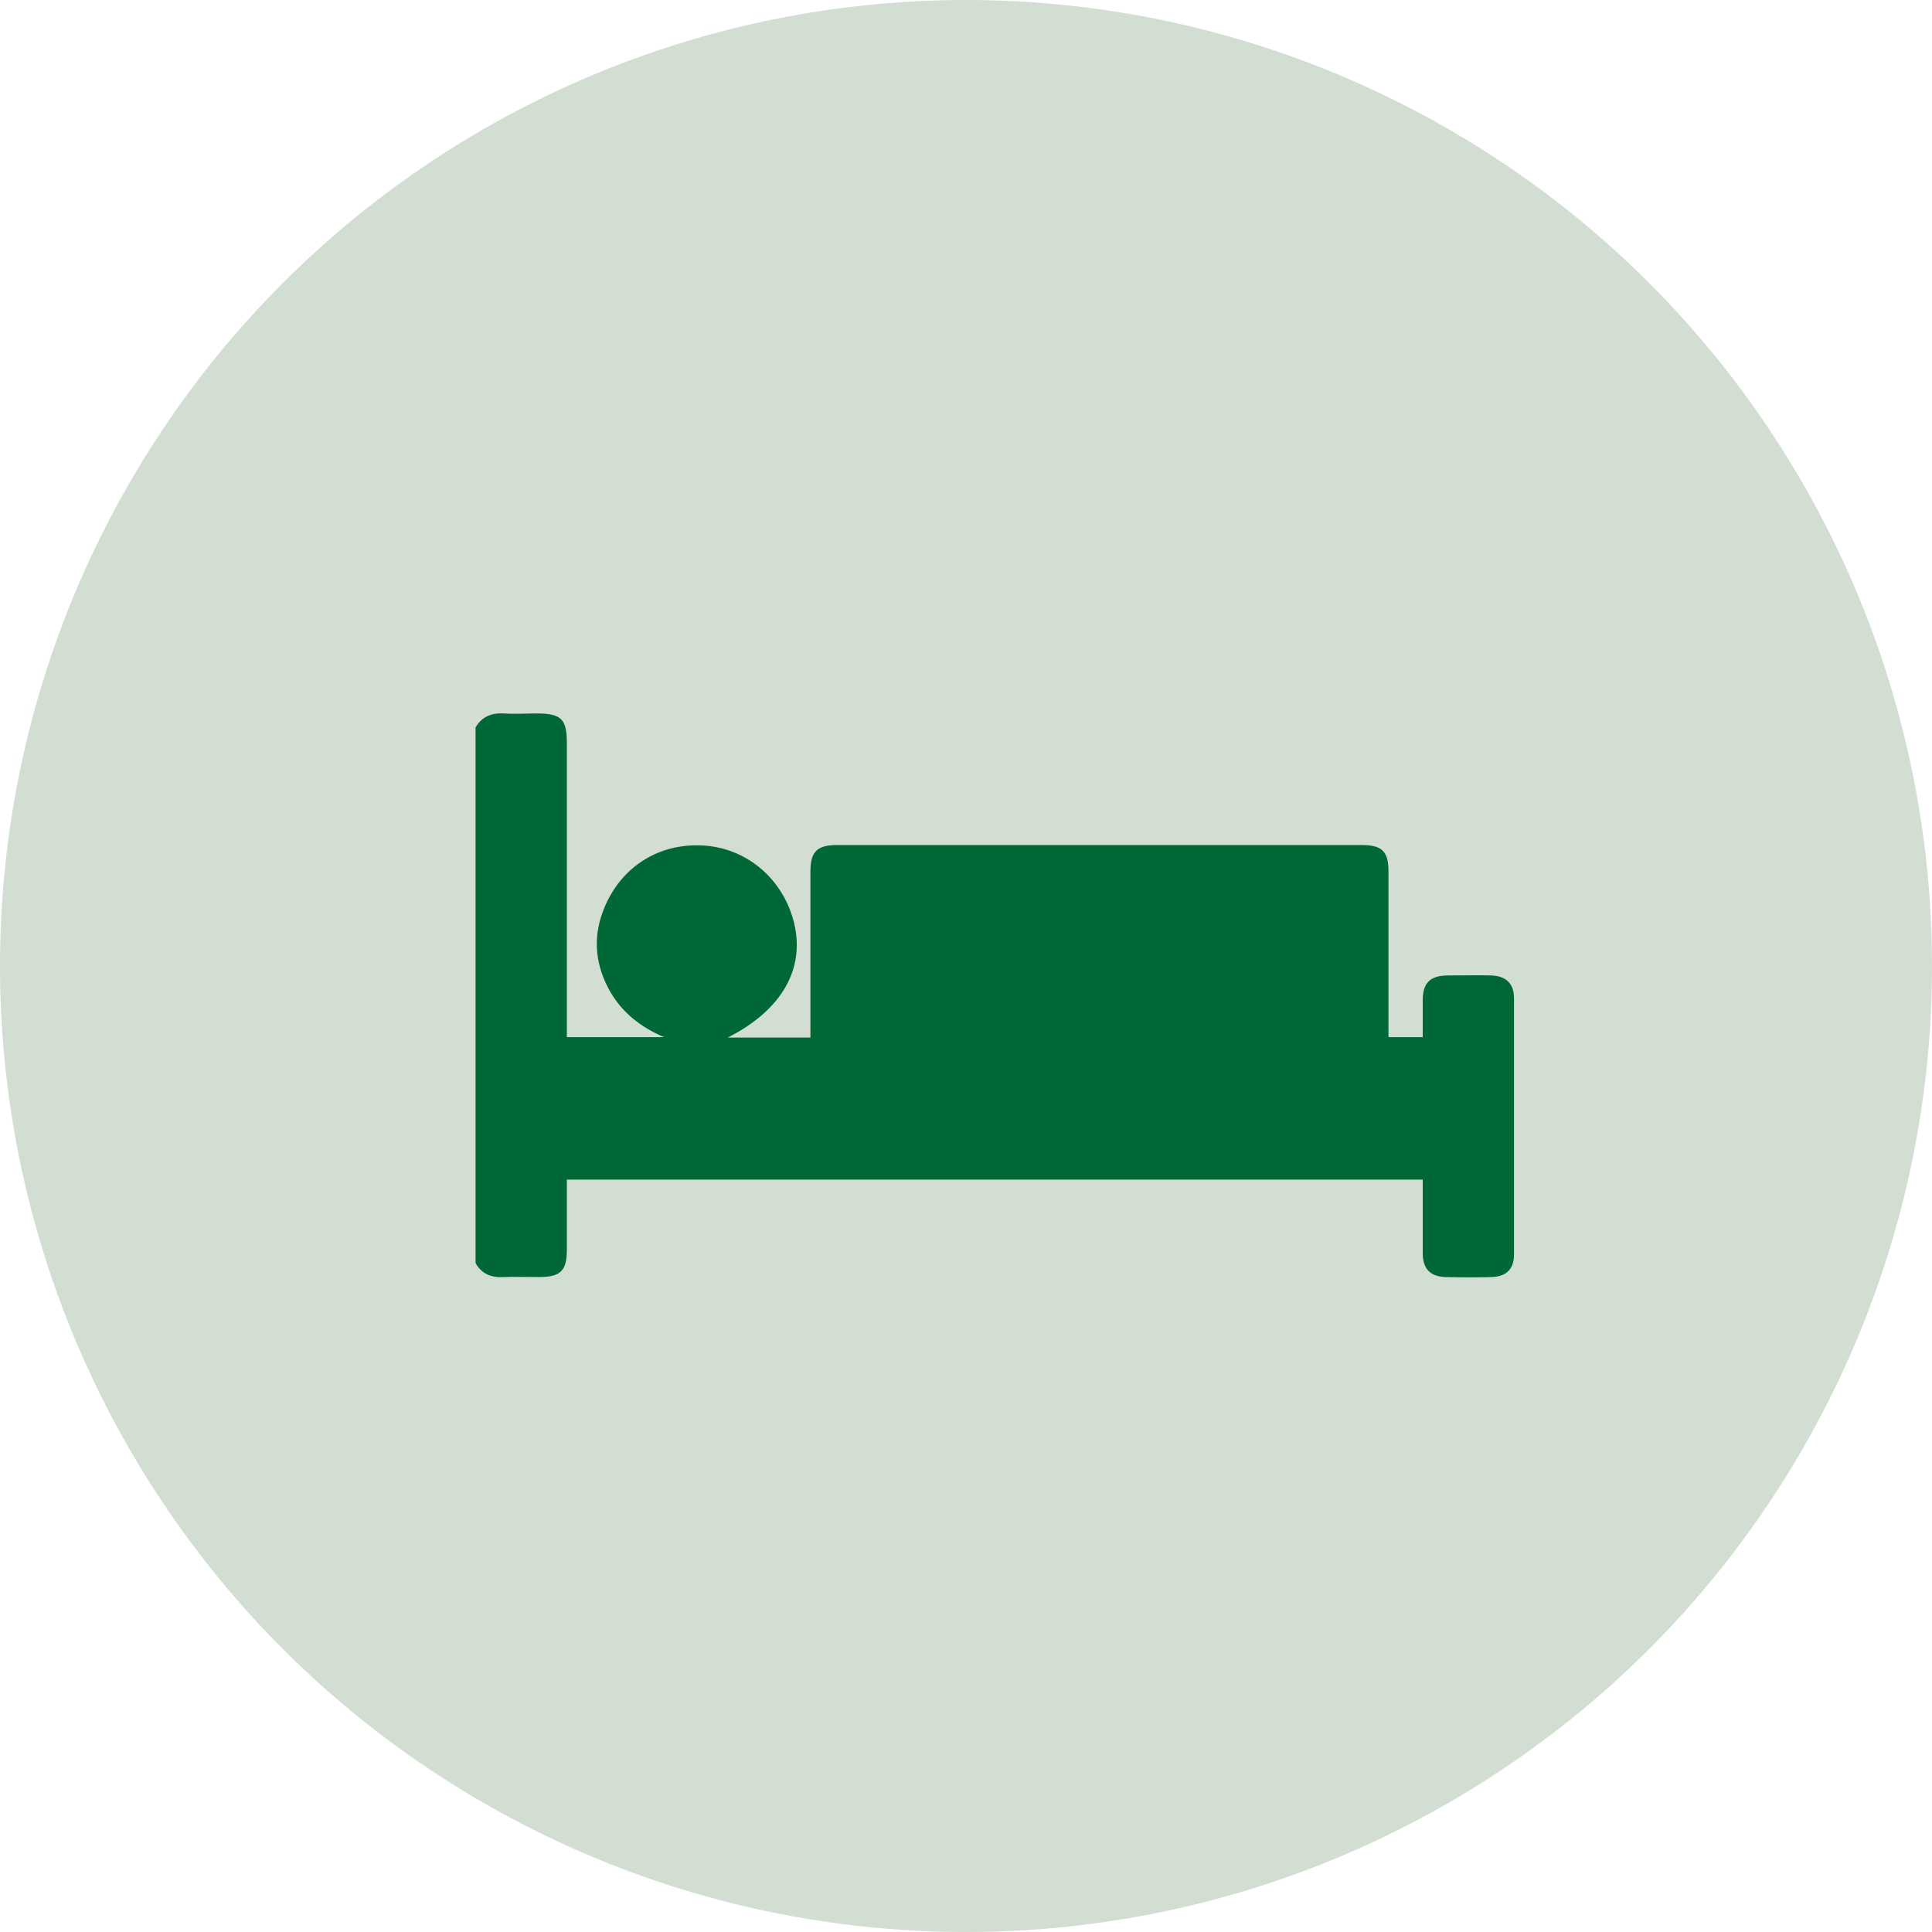
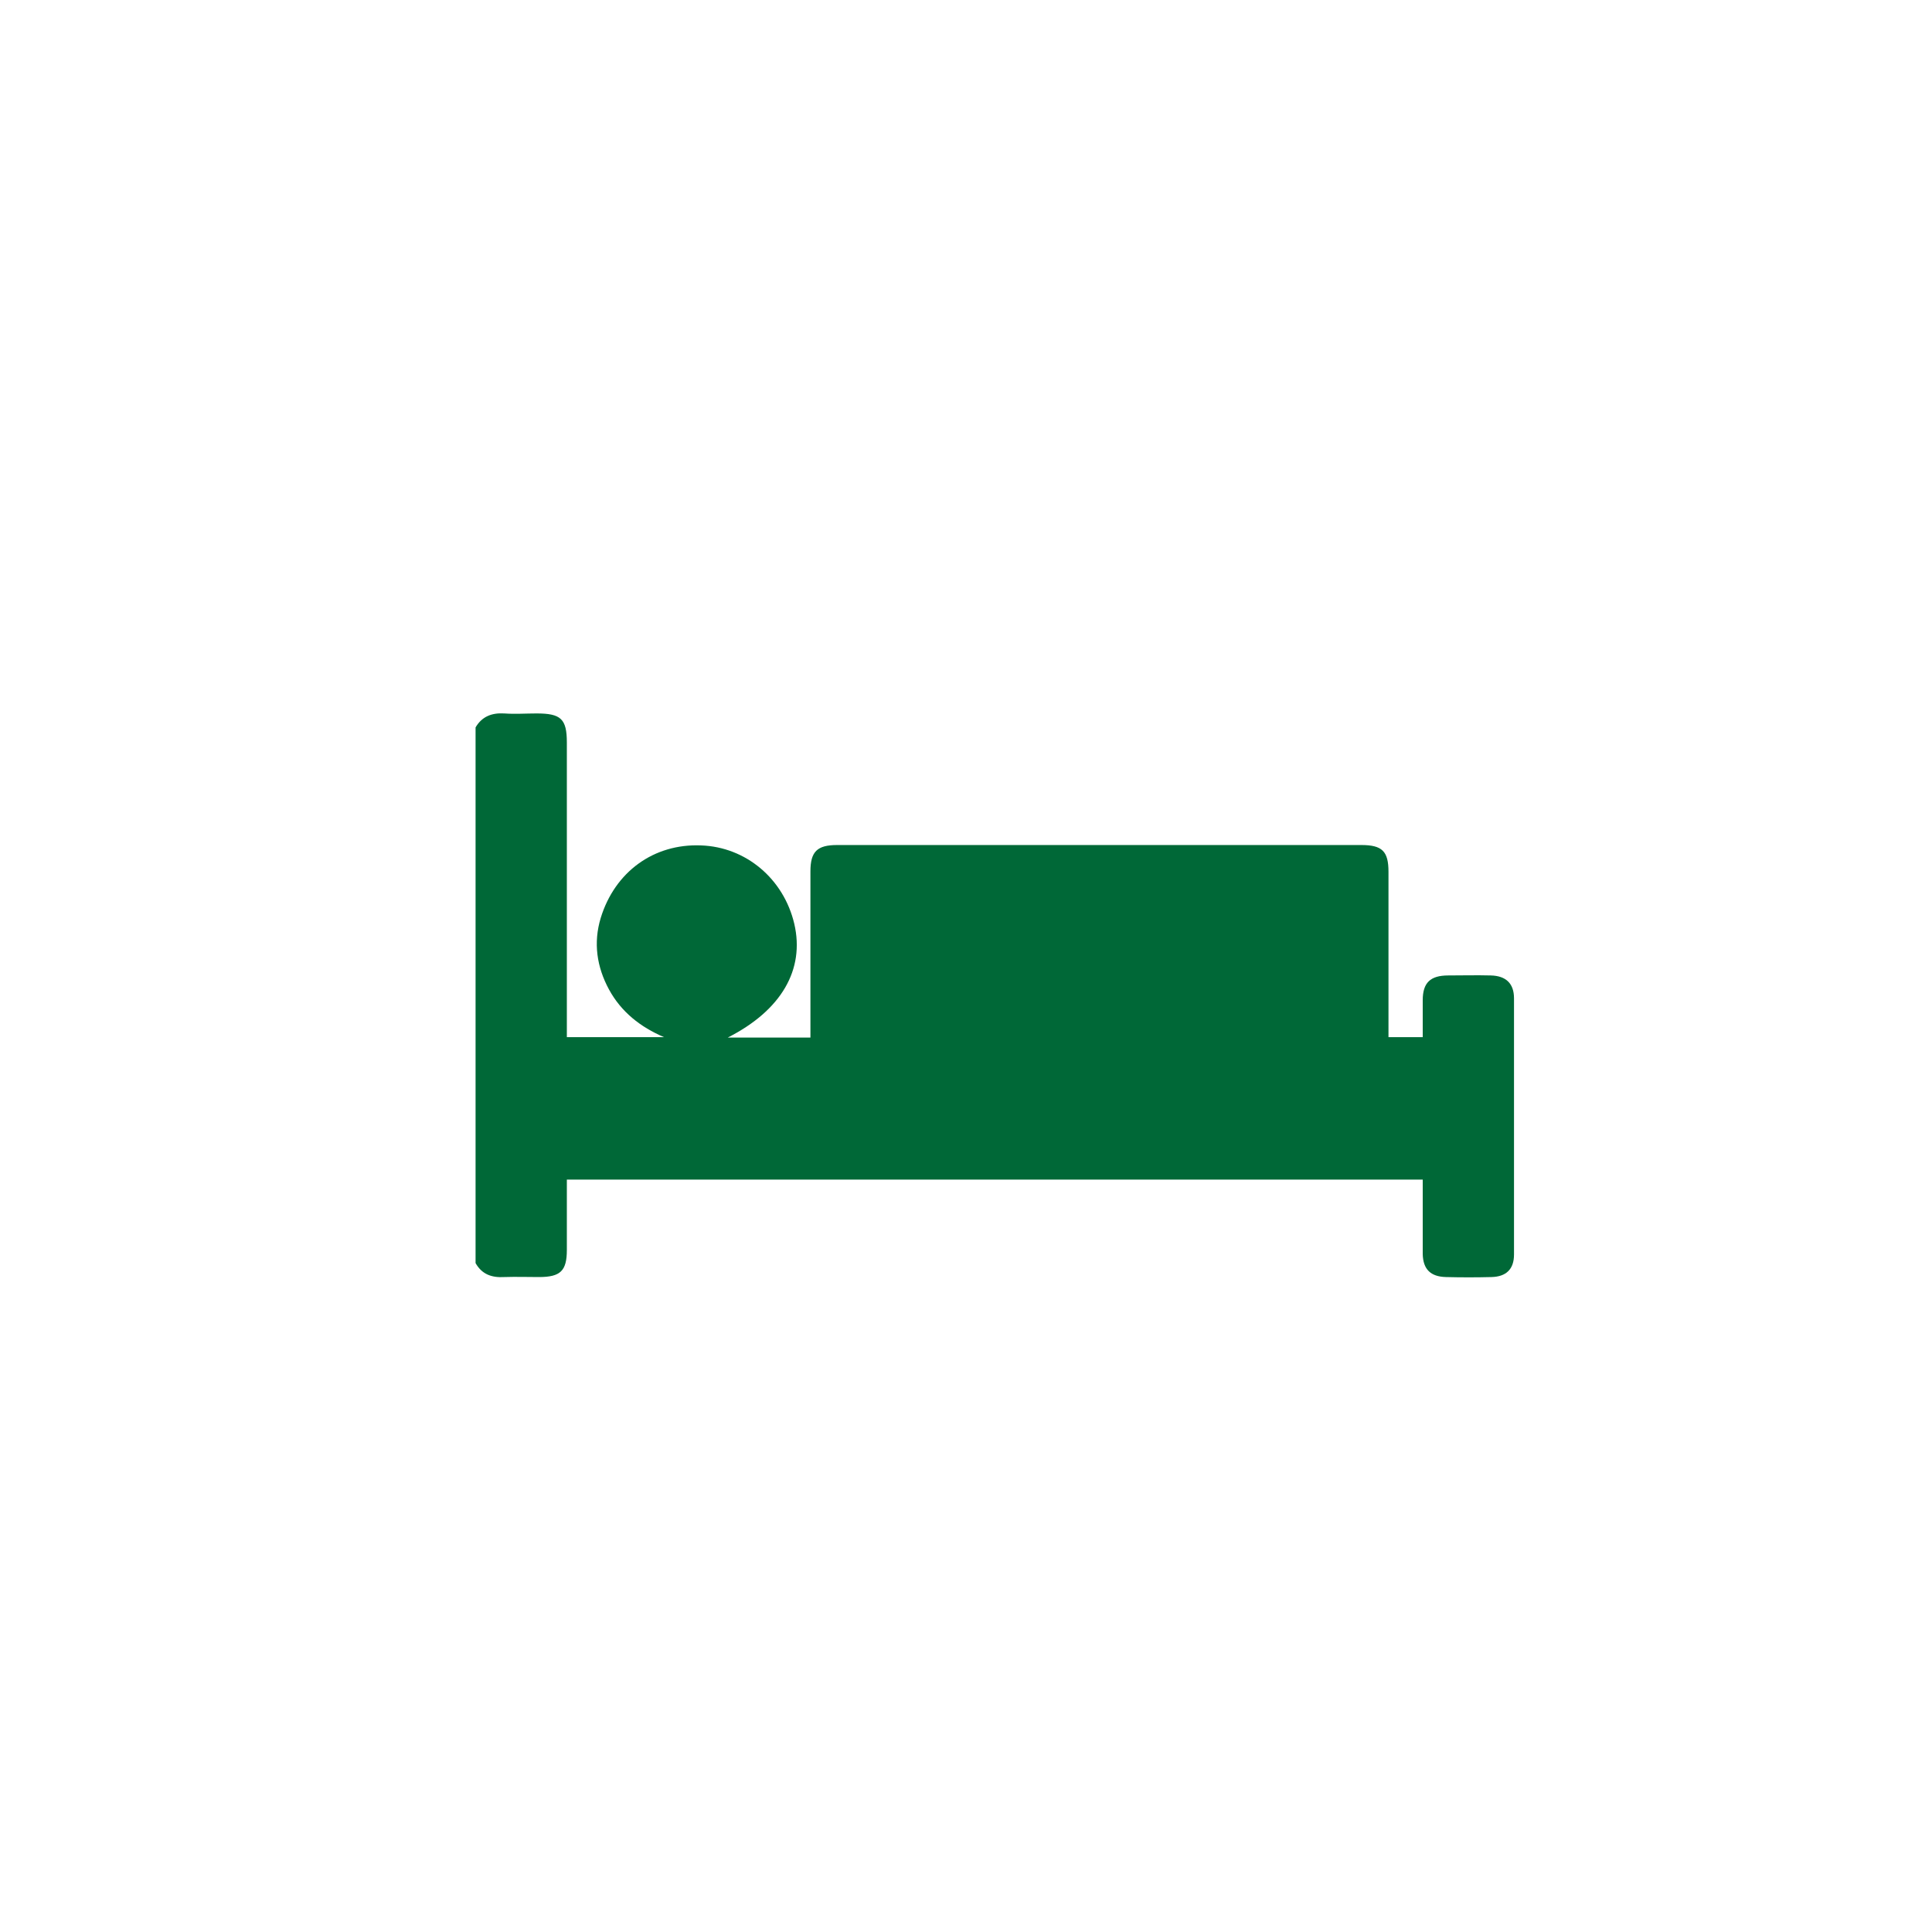
<svg xmlns="http://www.w3.org/2000/svg" width="65" height="65" viewBox="0 0 65 65" fill="none">
-   <circle cx="32.5" cy="32.5" r="32.5" fill="#D1DED1" />
  <path d="M16 24.473C16.212 24.108 16.543 23.977 16.966 24.003C17.324 24.029 17.695 24.003 18.052 24.003C18.873 24.003 19.071 24.186 19.071 24.983C19.071 28.143 19.071 31.316 19.071 34.476C19.071 34.607 19.071 34.738 19.071 34.894C20.183 34.894 21.269 34.894 22.341 34.894C21.547 34.555 20.898 34.045 20.488 33.288C20.078 32.531 19.958 31.721 20.21 30.885C20.686 29.331 21.997 28.378 23.586 28.443C25.095 28.495 26.366 29.566 26.723 31.081C27.081 32.622 26.287 33.993 24.486 34.907C25.426 34.907 26.326 34.907 27.266 34.907C27.266 34.777 27.266 34.659 27.266 34.542C27.266 32.805 27.266 31.068 27.266 29.318C27.266 28.652 27.491 28.43 28.166 28.43C34.044 28.43 39.922 28.43 45.8 28.43C46.502 28.43 46.714 28.639 46.714 29.331C46.714 31.055 46.714 32.792 46.714 34.516C46.714 34.633 46.714 34.764 46.714 34.894C47.098 34.894 47.455 34.894 47.866 34.894C47.866 34.476 47.866 34.072 47.866 33.654C47.866 33.066 48.117 32.818 48.726 32.818C49.203 32.818 49.679 32.805 50.156 32.818C50.672 32.831 50.937 33.092 50.937 33.588C50.937 36.461 50.937 39.334 50.937 42.207C50.937 42.703 50.672 42.952 50.182 42.965C49.666 42.978 49.163 42.978 48.647 42.965C48.13 42.952 47.879 42.703 47.866 42.194C47.866 41.371 47.866 40.536 47.866 39.687C38.268 39.687 28.696 39.687 19.071 39.687C19.071 39.818 19.071 39.961 19.071 40.105C19.071 40.758 19.071 41.411 19.071 42.05C19.071 42.756 18.86 42.965 18.131 42.965C17.747 42.965 17.364 42.952 16.966 42.965C16.543 42.991 16.212 42.873 16 42.495C16 36.501 16 30.494 16 24.473Z" fill="#006837" />
</svg>